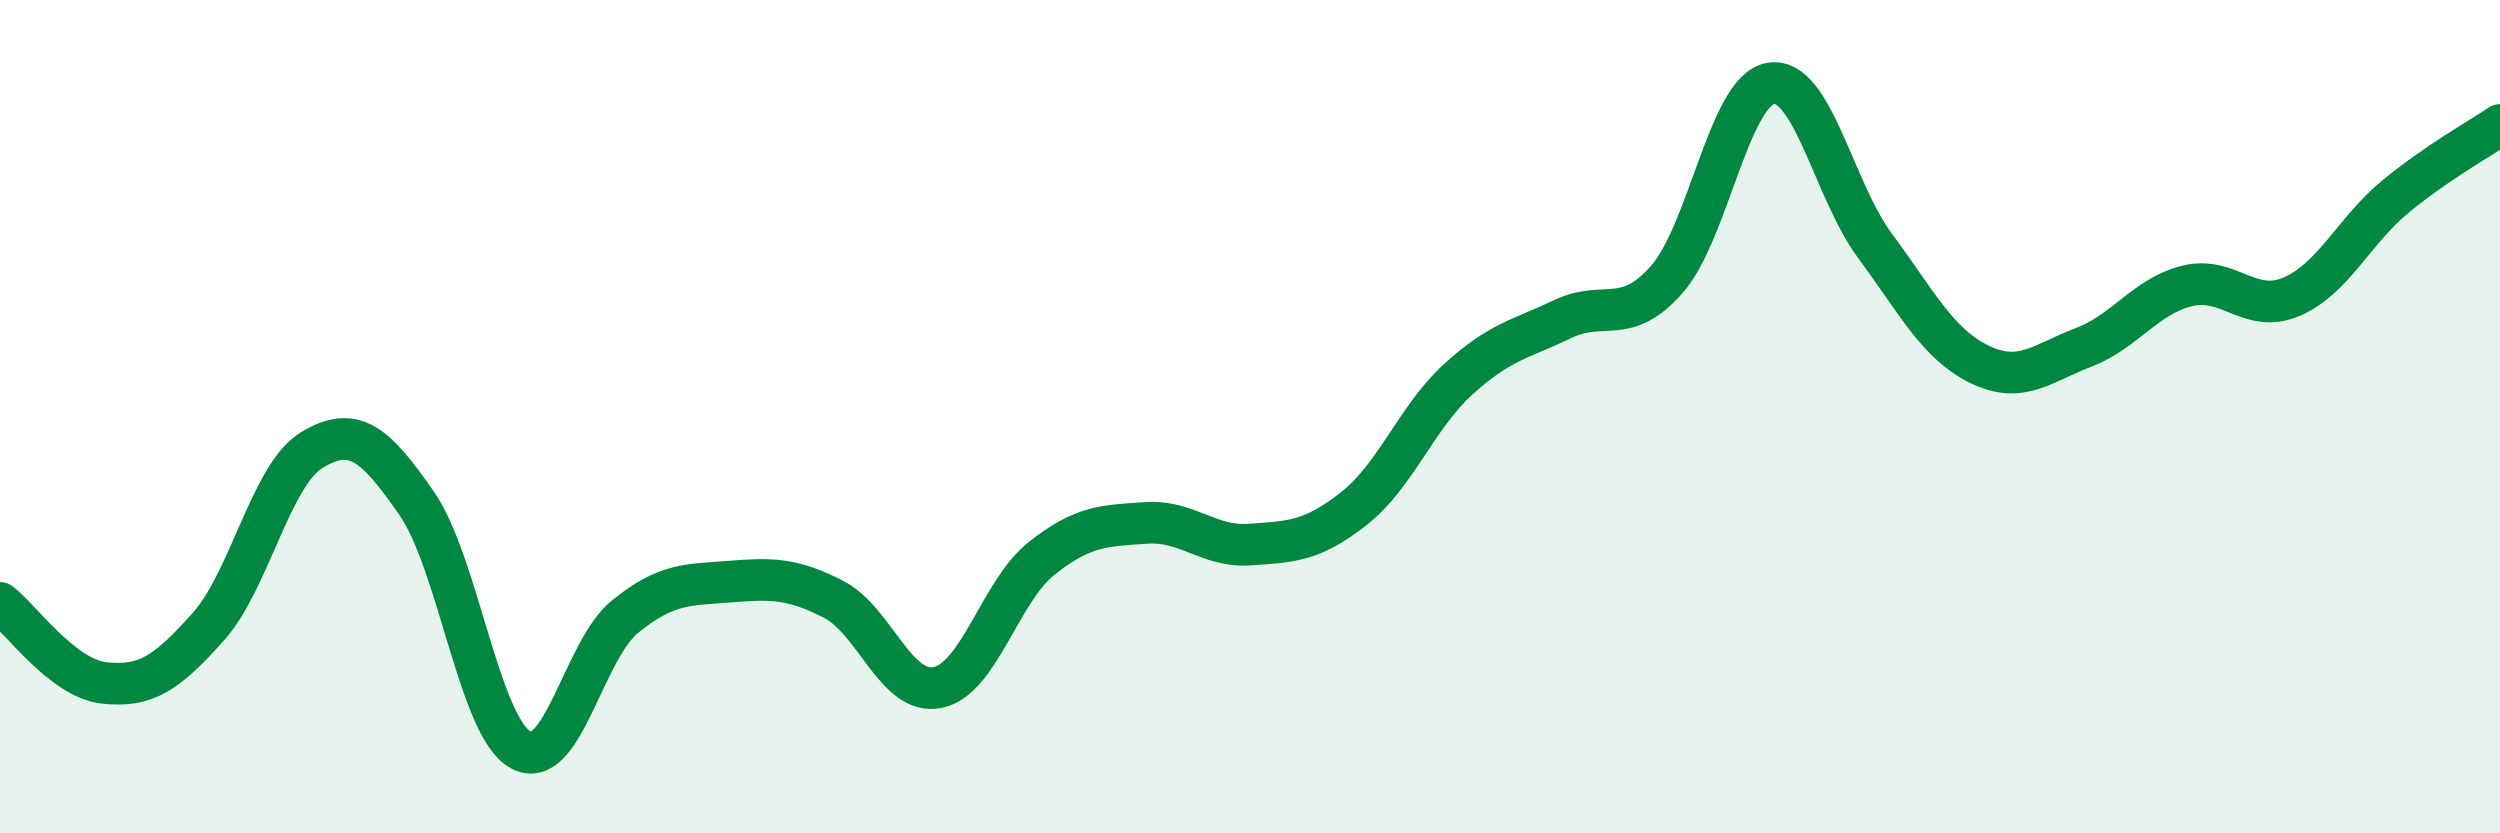
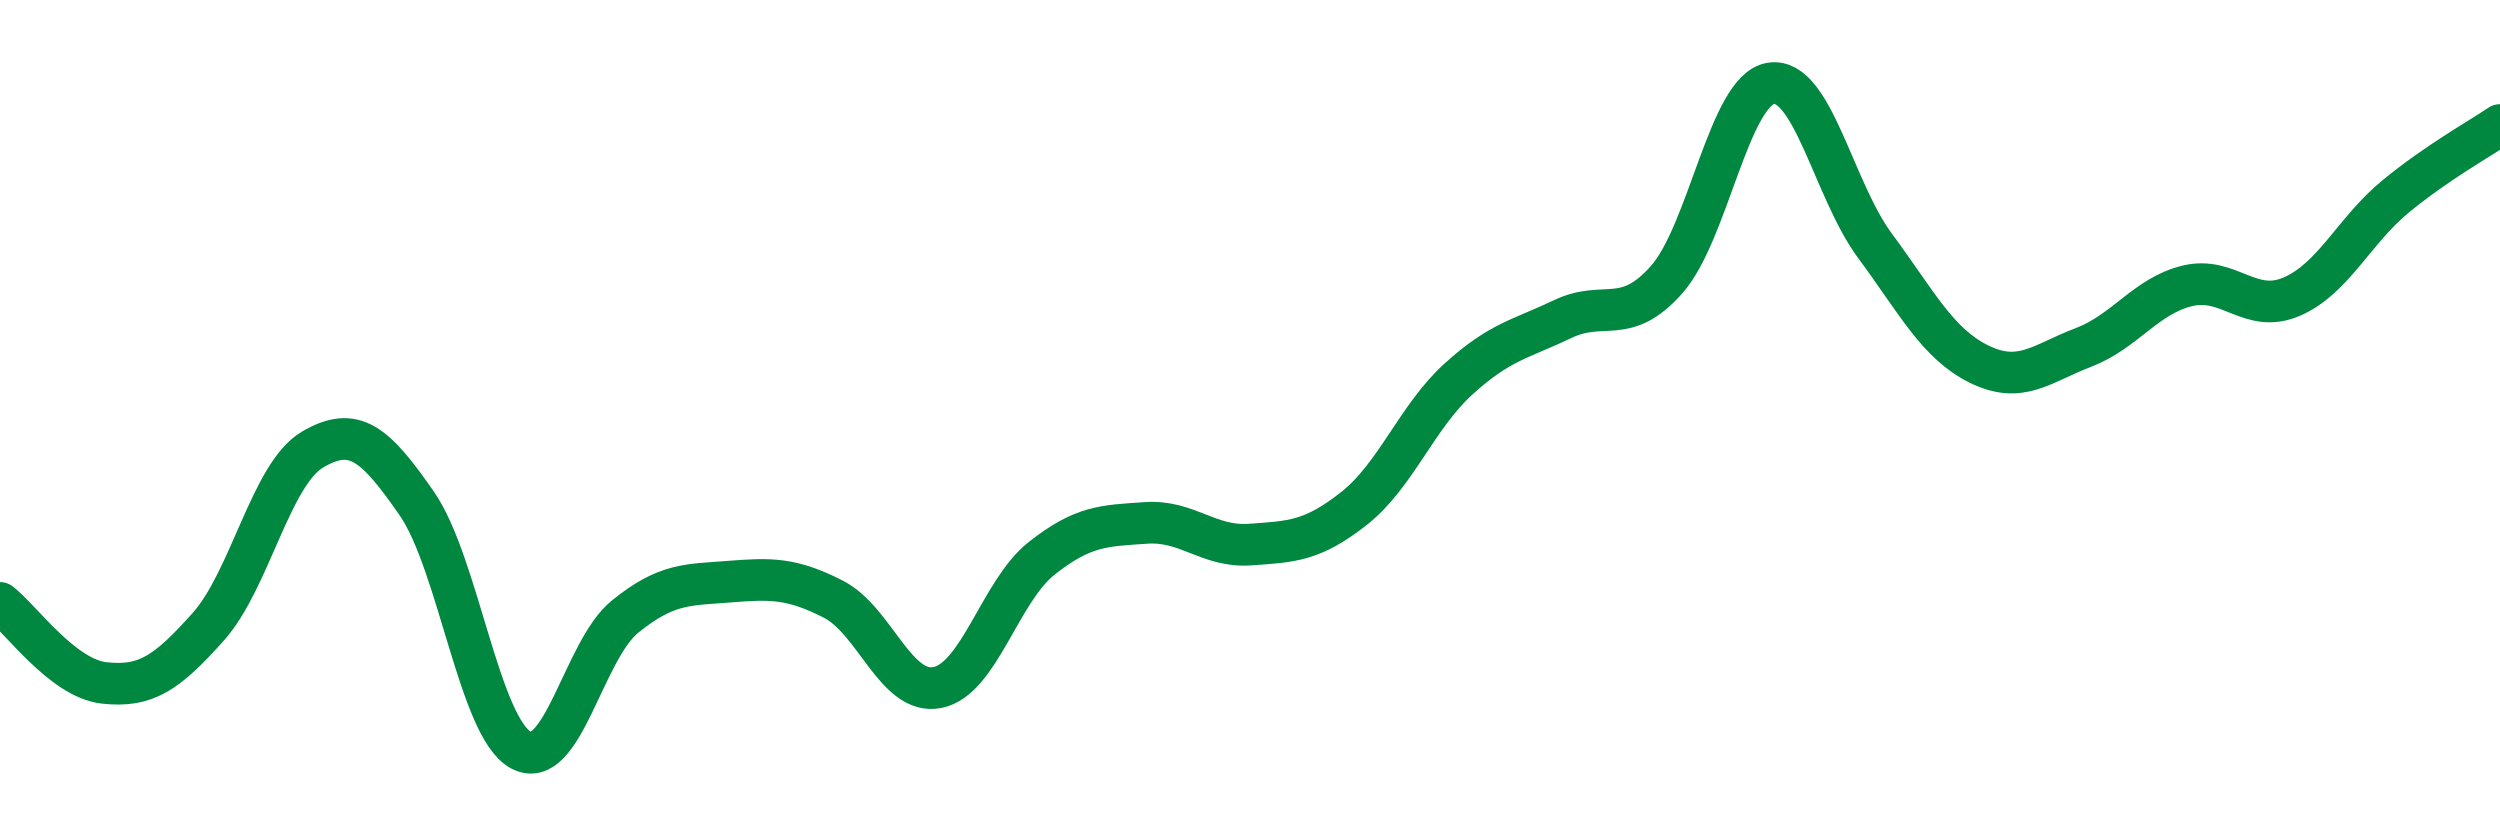
<svg xmlns="http://www.w3.org/2000/svg" width="60" height="20" viewBox="0 0 60 20">
-   <path d="M 0,14.47 C 0.5,14.85 1.5,16.28 2.5,16.39 C 3.5,16.5 4,16.16 5,15.04 C 6,13.92 6.5,11.38 7.5,10.79 C 8.5,10.2 9,10.64 10,12.08 C 11,13.52 11.5,17.46 12.5,18 C 13.5,18.54 14,15.61 15,14.8 C 16,13.99 16.5,14.04 17.5,13.96 C 18.5,13.88 19,13.87 20,14.38 C 21,14.89 21.5,16.7 22.5,16.5 C 23.5,16.3 24,14.19 25,13.4 C 26,12.61 26.5,12.62 27.5,12.55 C 28.5,12.48 29,13.14 30,13.07 C 31,13 31.5,12.99 32.5,12.2 C 33.5,11.41 34,10.01 35,9.1 C 36,8.19 36.5,8.14 37.5,7.66 C 38.5,7.18 39,7.84 40,6.71 C 41,5.58 41.5,2.16 42.5,2 C 43.5,1.84 44,4.55 45,5.9 C 46,7.25 46.5,8.25 47.5,8.74 C 48.5,9.23 49,8.72 50,8.34 C 51,7.96 51.5,7.1 52.5,6.86 C 53.5,6.62 54,7.55 55,7.12 C 56,6.69 56.5,5.53 57.5,4.71 C 58.5,3.89 59.5,3.34 60,3L60 20L0 20Z" fill="#008740" opacity="0.1" stroke-linecap="round" stroke-linejoin="round" />
  <path d="M 0,14.47 C 0.5,14.85 1.5,16.28 2.5,16.39 C 3.5,16.5 4,16.16 5,15.04 C 6,13.92 6.5,11.38 7.5,10.79 C 8.5,10.2 9,10.64 10,12.08 C 11,13.52 11.5,17.46 12.5,18 C 13.5,18.54 14,15.61 15,14.8 C 16,13.99 16.5,14.04 17.5,13.96 C 18.5,13.88 19,13.87 20,14.38 C 21,14.89 21.5,16.7 22.5,16.5 C 23.5,16.3 24,14.19 25,13.4 C 26,12.61 26.5,12.62 27.5,12.55 C 28.5,12.48 29,13.14 30,13.07 C 31,13 31.5,12.99 32.5,12.2 C 33.5,11.41 34,10.01 35,9.1 C 36,8.19 36.5,8.14 37.5,7.66 C 38.5,7.18 39,7.84 40,6.71 C 41,5.58 41.5,2.16 42.5,2 C 43.5,1.84 44,4.55 45,5.9 C 46,7.25 46.5,8.25 47.5,8.74 C 48.5,9.23 49,8.72 50,8.34 C 51,7.96 51.5,7.1 52.5,6.86 C 53.5,6.62 54,7.55 55,7.12 C 56,6.69 56.5,5.53 57.5,4.71 C 58.5,3.89 59.5,3.34 60,3" stroke="#008740" stroke-width="1" fill="none" stroke-linecap="round" stroke-linejoin="round" />
</svg>